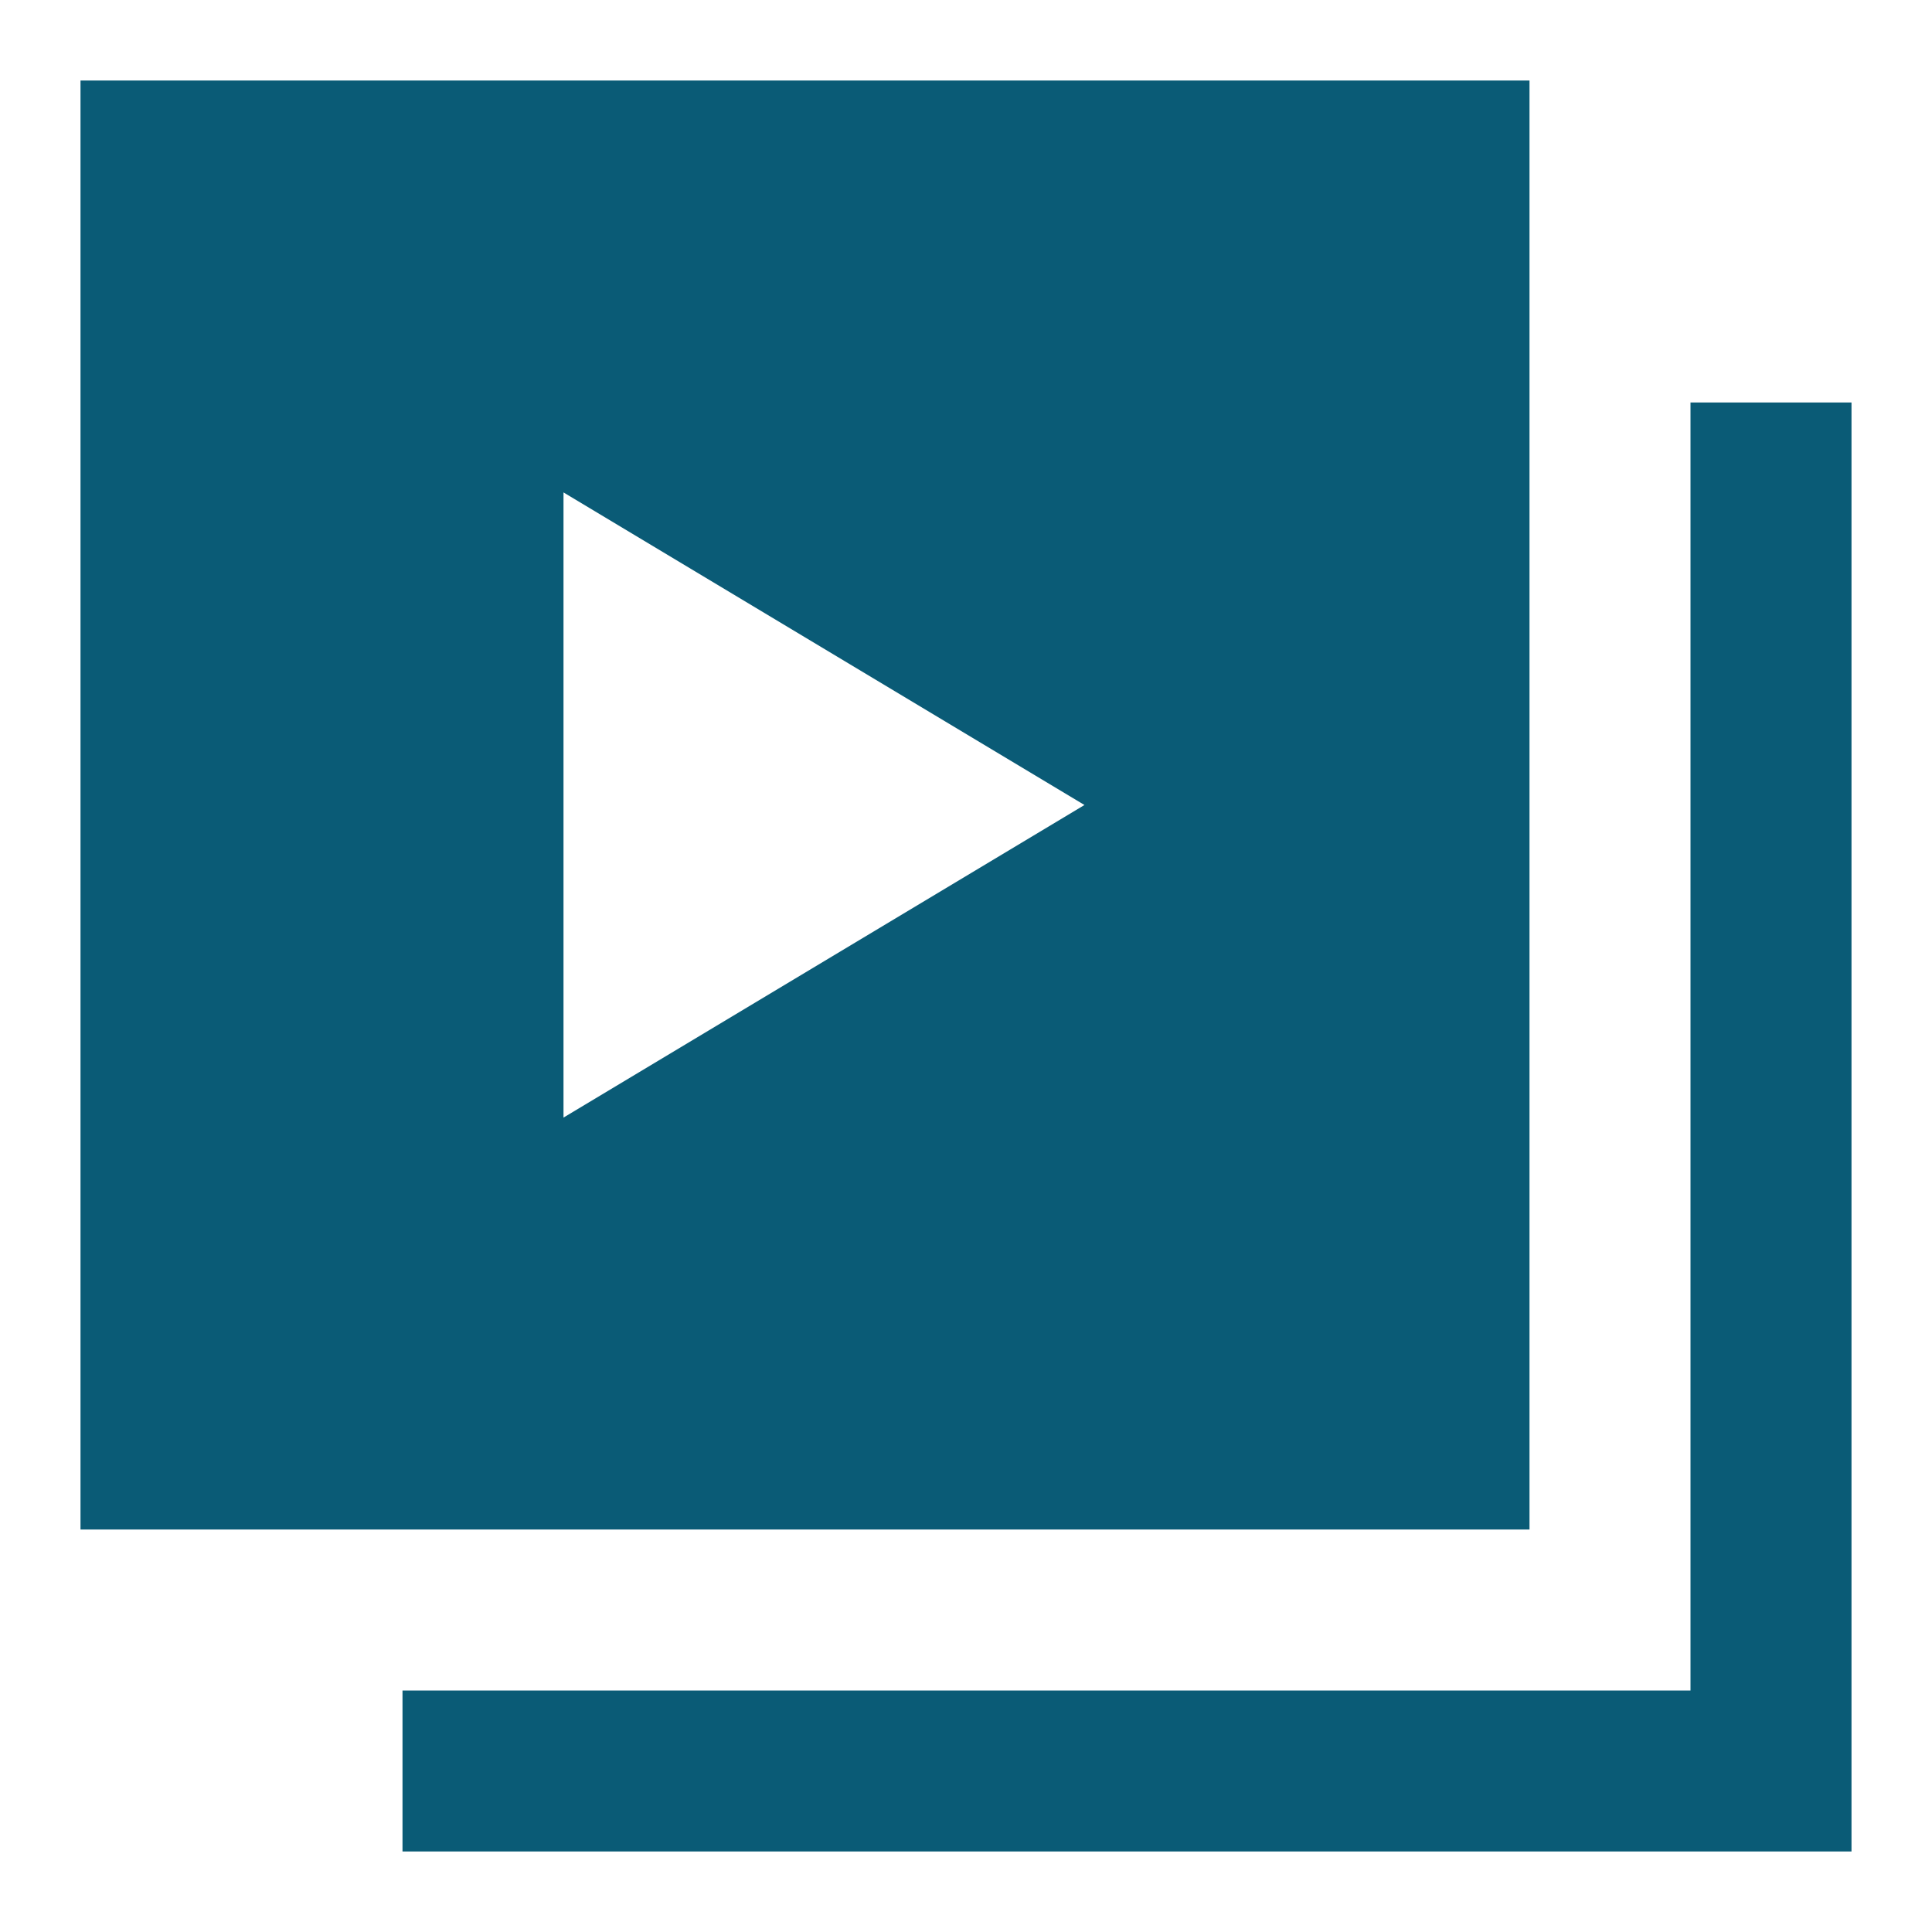
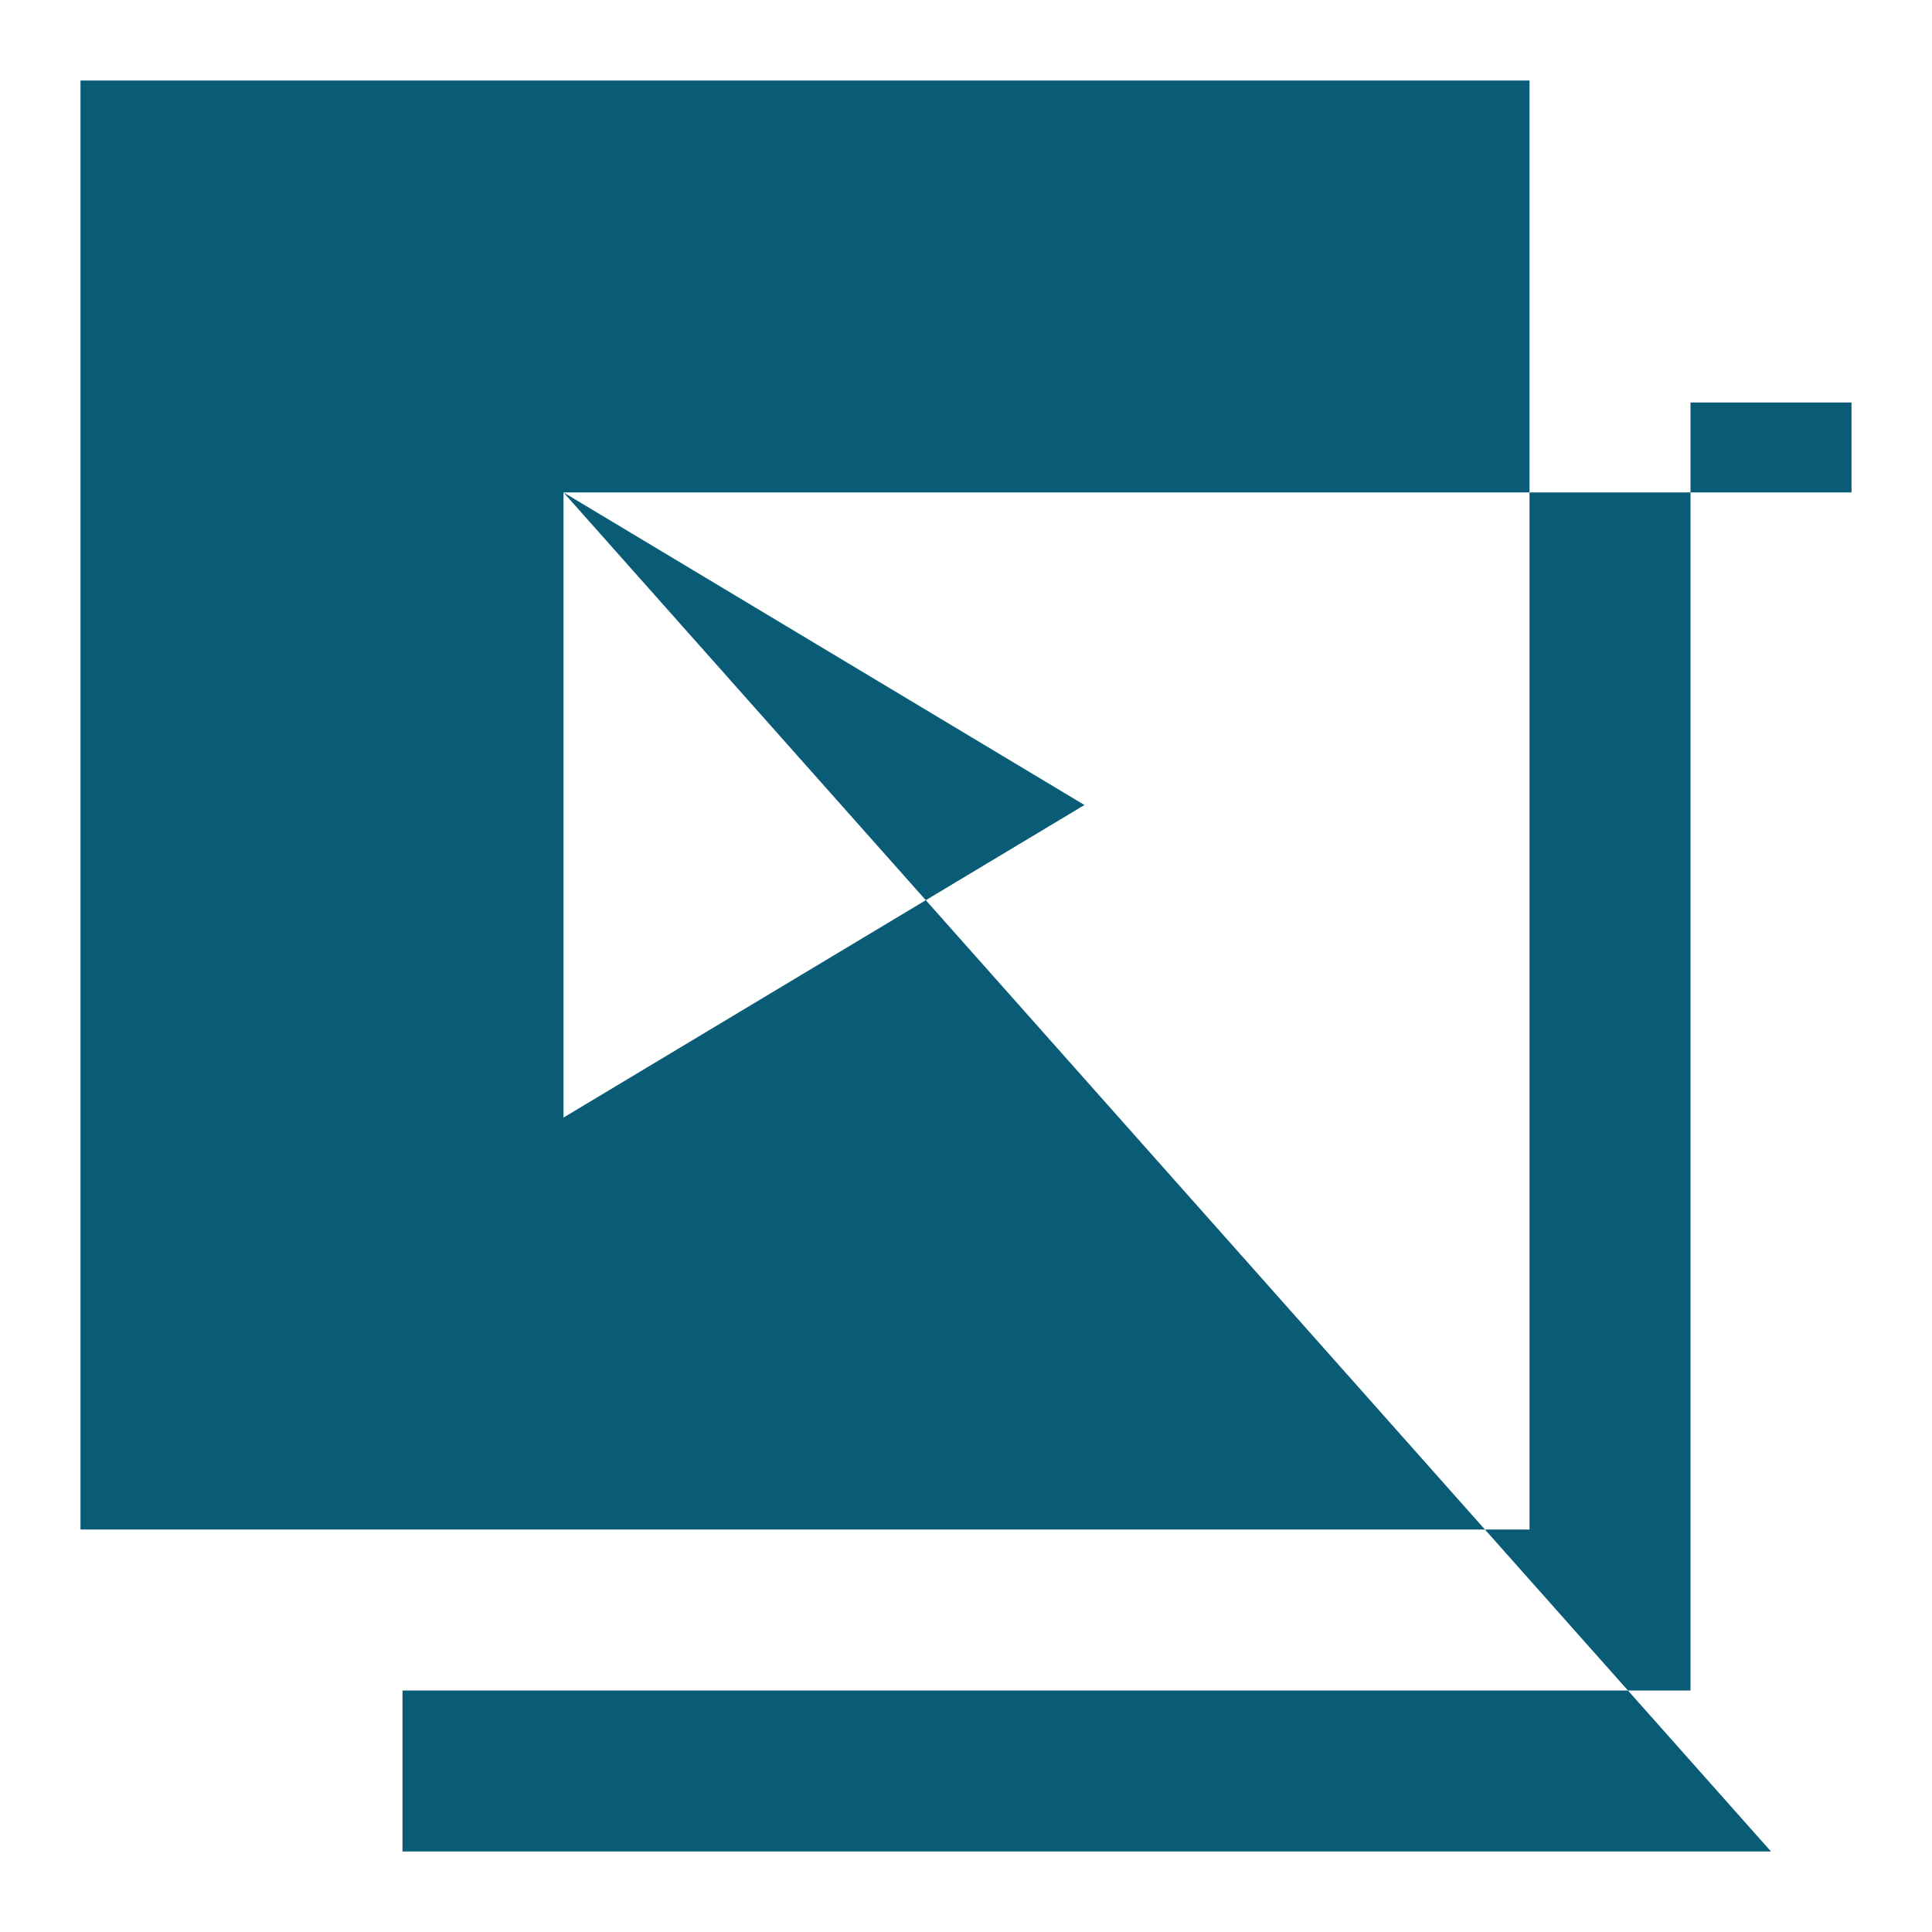
<svg xmlns="http://www.w3.org/2000/svg" width="72" height="72" viewBox="0 0 72 72" fill="none">
-   <path fill-rule="evenodd" clip-rule="evenodd" d="M57 57H3V3H57V57ZM21 18.351L40.415 30L21 41.649V18.351ZM66 69H69V66V18V15H63V18V63H18H15V69H18H66Z" fill="#0A5B76" />
+   <path fill-rule="evenodd" clip-rule="evenodd" d="M57 57H3V3H57V57ZM21 18.351L40.415 30L21 41.649V18.351ZH69V66V18V15H63V18V63H18H15V69H18H66Z" fill="#0A5B76" />
</svg>